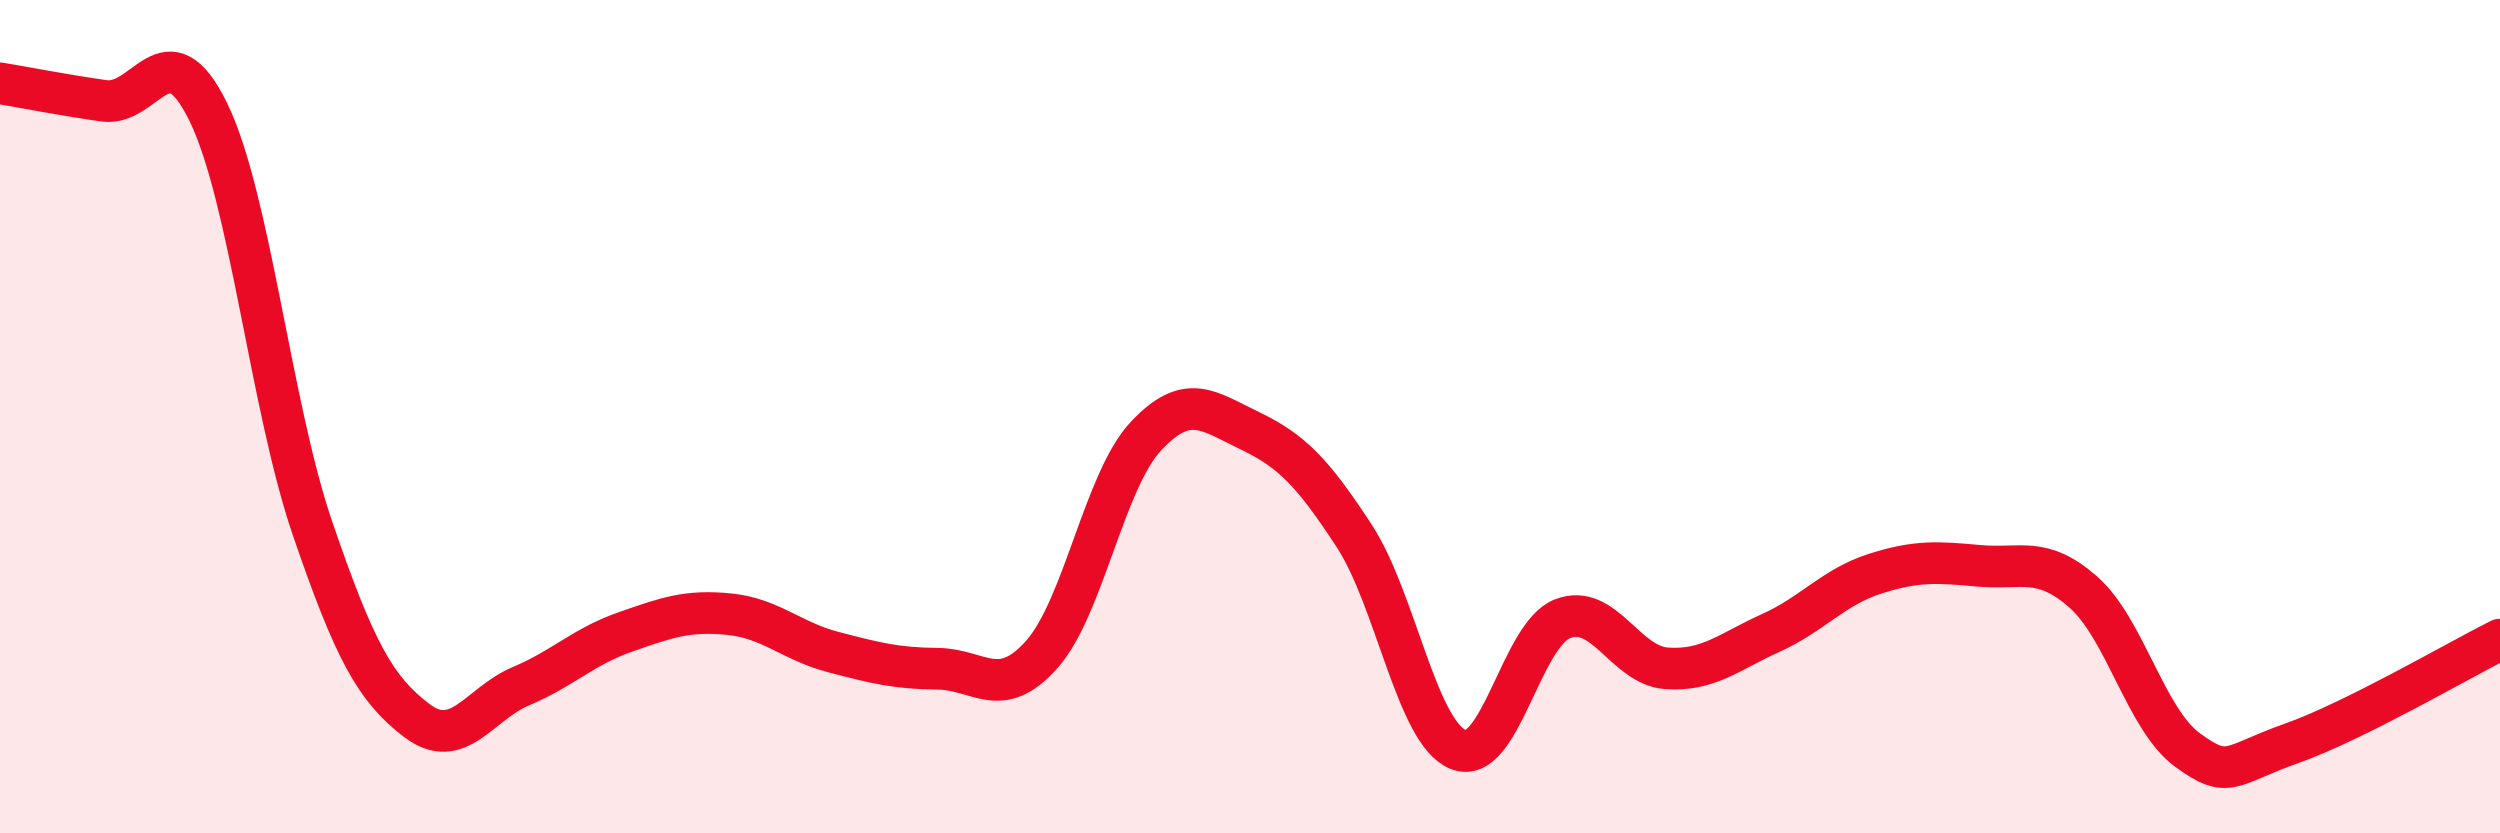
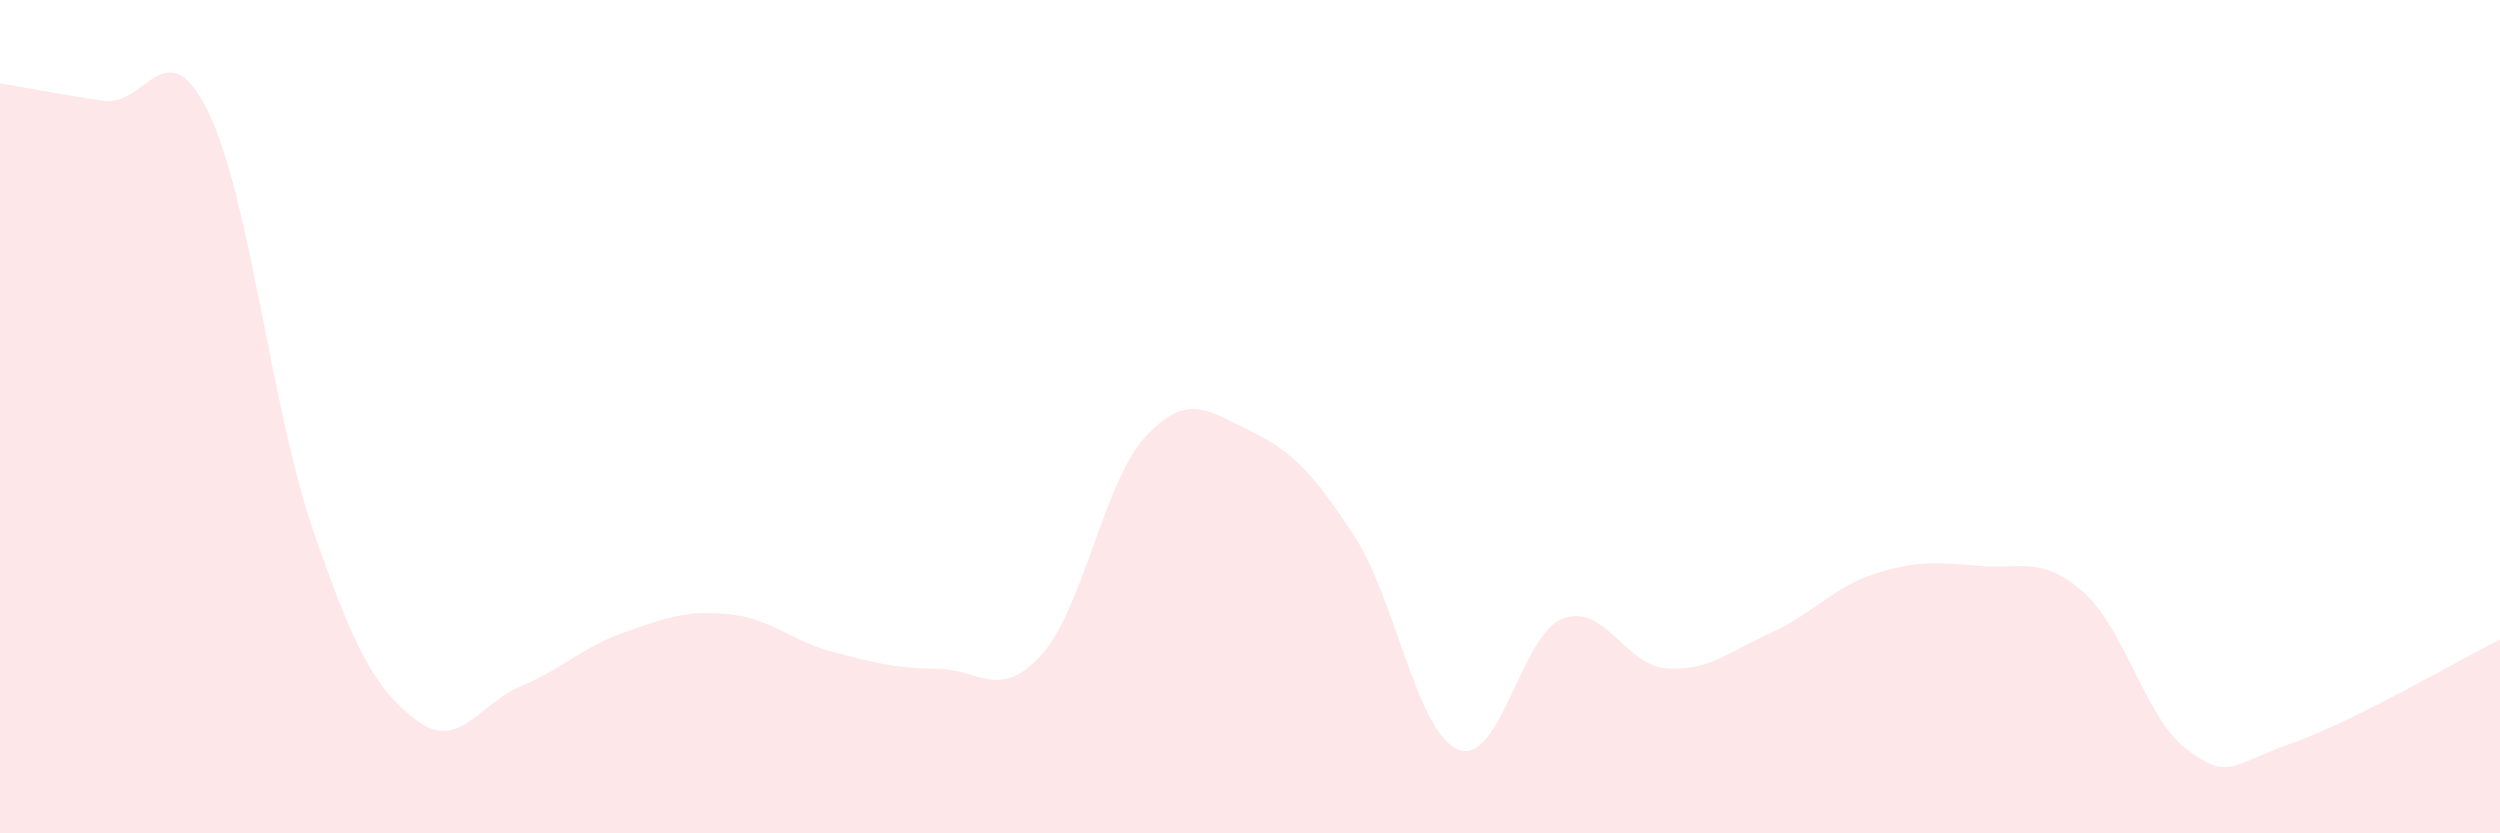
<svg xmlns="http://www.w3.org/2000/svg" width="60" height="20" viewBox="0 0 60 20">
  <path d="M 0,2 C 0.5,2.08 1.5,2.28 2.5,2.42 C 3.5,2.56 4,0.64 5,2.69 C 6,4.74 6.5,9.76 7.5,12.68 C 8.5,15.6 9,16.53 10,17.29 C 11,18.05 11.5,16.89 12.5,16.47 C 13.5,16.05 14,15.52 15,15.17 C 16,14.82 16.5,14.64 17.5,14.74 C 18.5,14.84 19,15.39 20,15.65 C 21,15.91 21.5,16.04 22.5,16.05 C 23.5,16.06 24,16.83 25,15.71 C 26,14.59 26.5,11.54 27.5,10.47 C 28.5,9.4 29,9.86 30,10.34 C 31,10.82 31.5,11.33 32.5,12.86 C 33.5,14.39 34,17.59 35,17.99 C 36,18.39 36.5,15.24 37.5,14.85 C 38.5,14.46 39,15.97 40,16.04 C 41,16.11 41.5,15.64 42.5,15.19 C 43.5,14.74 44,14.09 45,13.77 C 46,13.45 46.5,13.49 47.5,13.58 C 48.5,13.67 49,13.33 50,14.21 C 51,15.09 51.5,17.27 52.5,18 C 53.5,18.73 53.5,18.37 55,17.84 C 56.5,17.31 59,15.85 60,15.35L60 20L0 20Z" fill="#EB0A25" opacity="0.1" stroke-linecap="round" stroke-linejoin="round" />
-   <path d="M 0,2 C 0.5,2.08 1.5,2.28 2.5,2.42 C 3.5,2.56 4,0.64 5,2.69 C 6,4.74 6.5,9.76 7.5,12.68 C 8.5,15.6 9,16.53 10,17.29 C 11,18.05 11.5,16.89 12.5,16.47 C 13.5,16.05 14,15.52 15,15.17 C 16,14.82 16.5,14.64 17.5,14.74 C 18.5,14.84 19,15.39 20,15.65 C 21,15.91 21.5,16.04 22.5,16.05 C 23.5,16.06 24,16.83 25,15.71 C 26,14.59 26.5,11.54 27.5,10.47 C 28.5,9.4 29,9.86 30,10.34 C 31,10.82 31.5,11.33 32.5,12.86 C 33.5,14.39 34,17.59 35,17.99 C 36,18.39 36.5,15.24 37.5,14.85 C 38.5,14.46 39,15.97 40,16.04 C 41,16.11 41.5,15.64 42.5,15.19 C 43.5,14.74 44,14.09 45,13.77 C 46,13.45 46.5,13.49 47.5,13.58 C 48.5,13.67 49,13.33 50,14.21 C 51,15.09 51.5,17.27 52.5,18 C 53.5,18.73 53.5,18.37 55,17.84 C 56.5,17.31 59,15.85 60,15.35" stroke="#EB0A25" stroke-width="1" fill="none" stroke-linecap="round" stroke-linejoin="round" />
</svg>